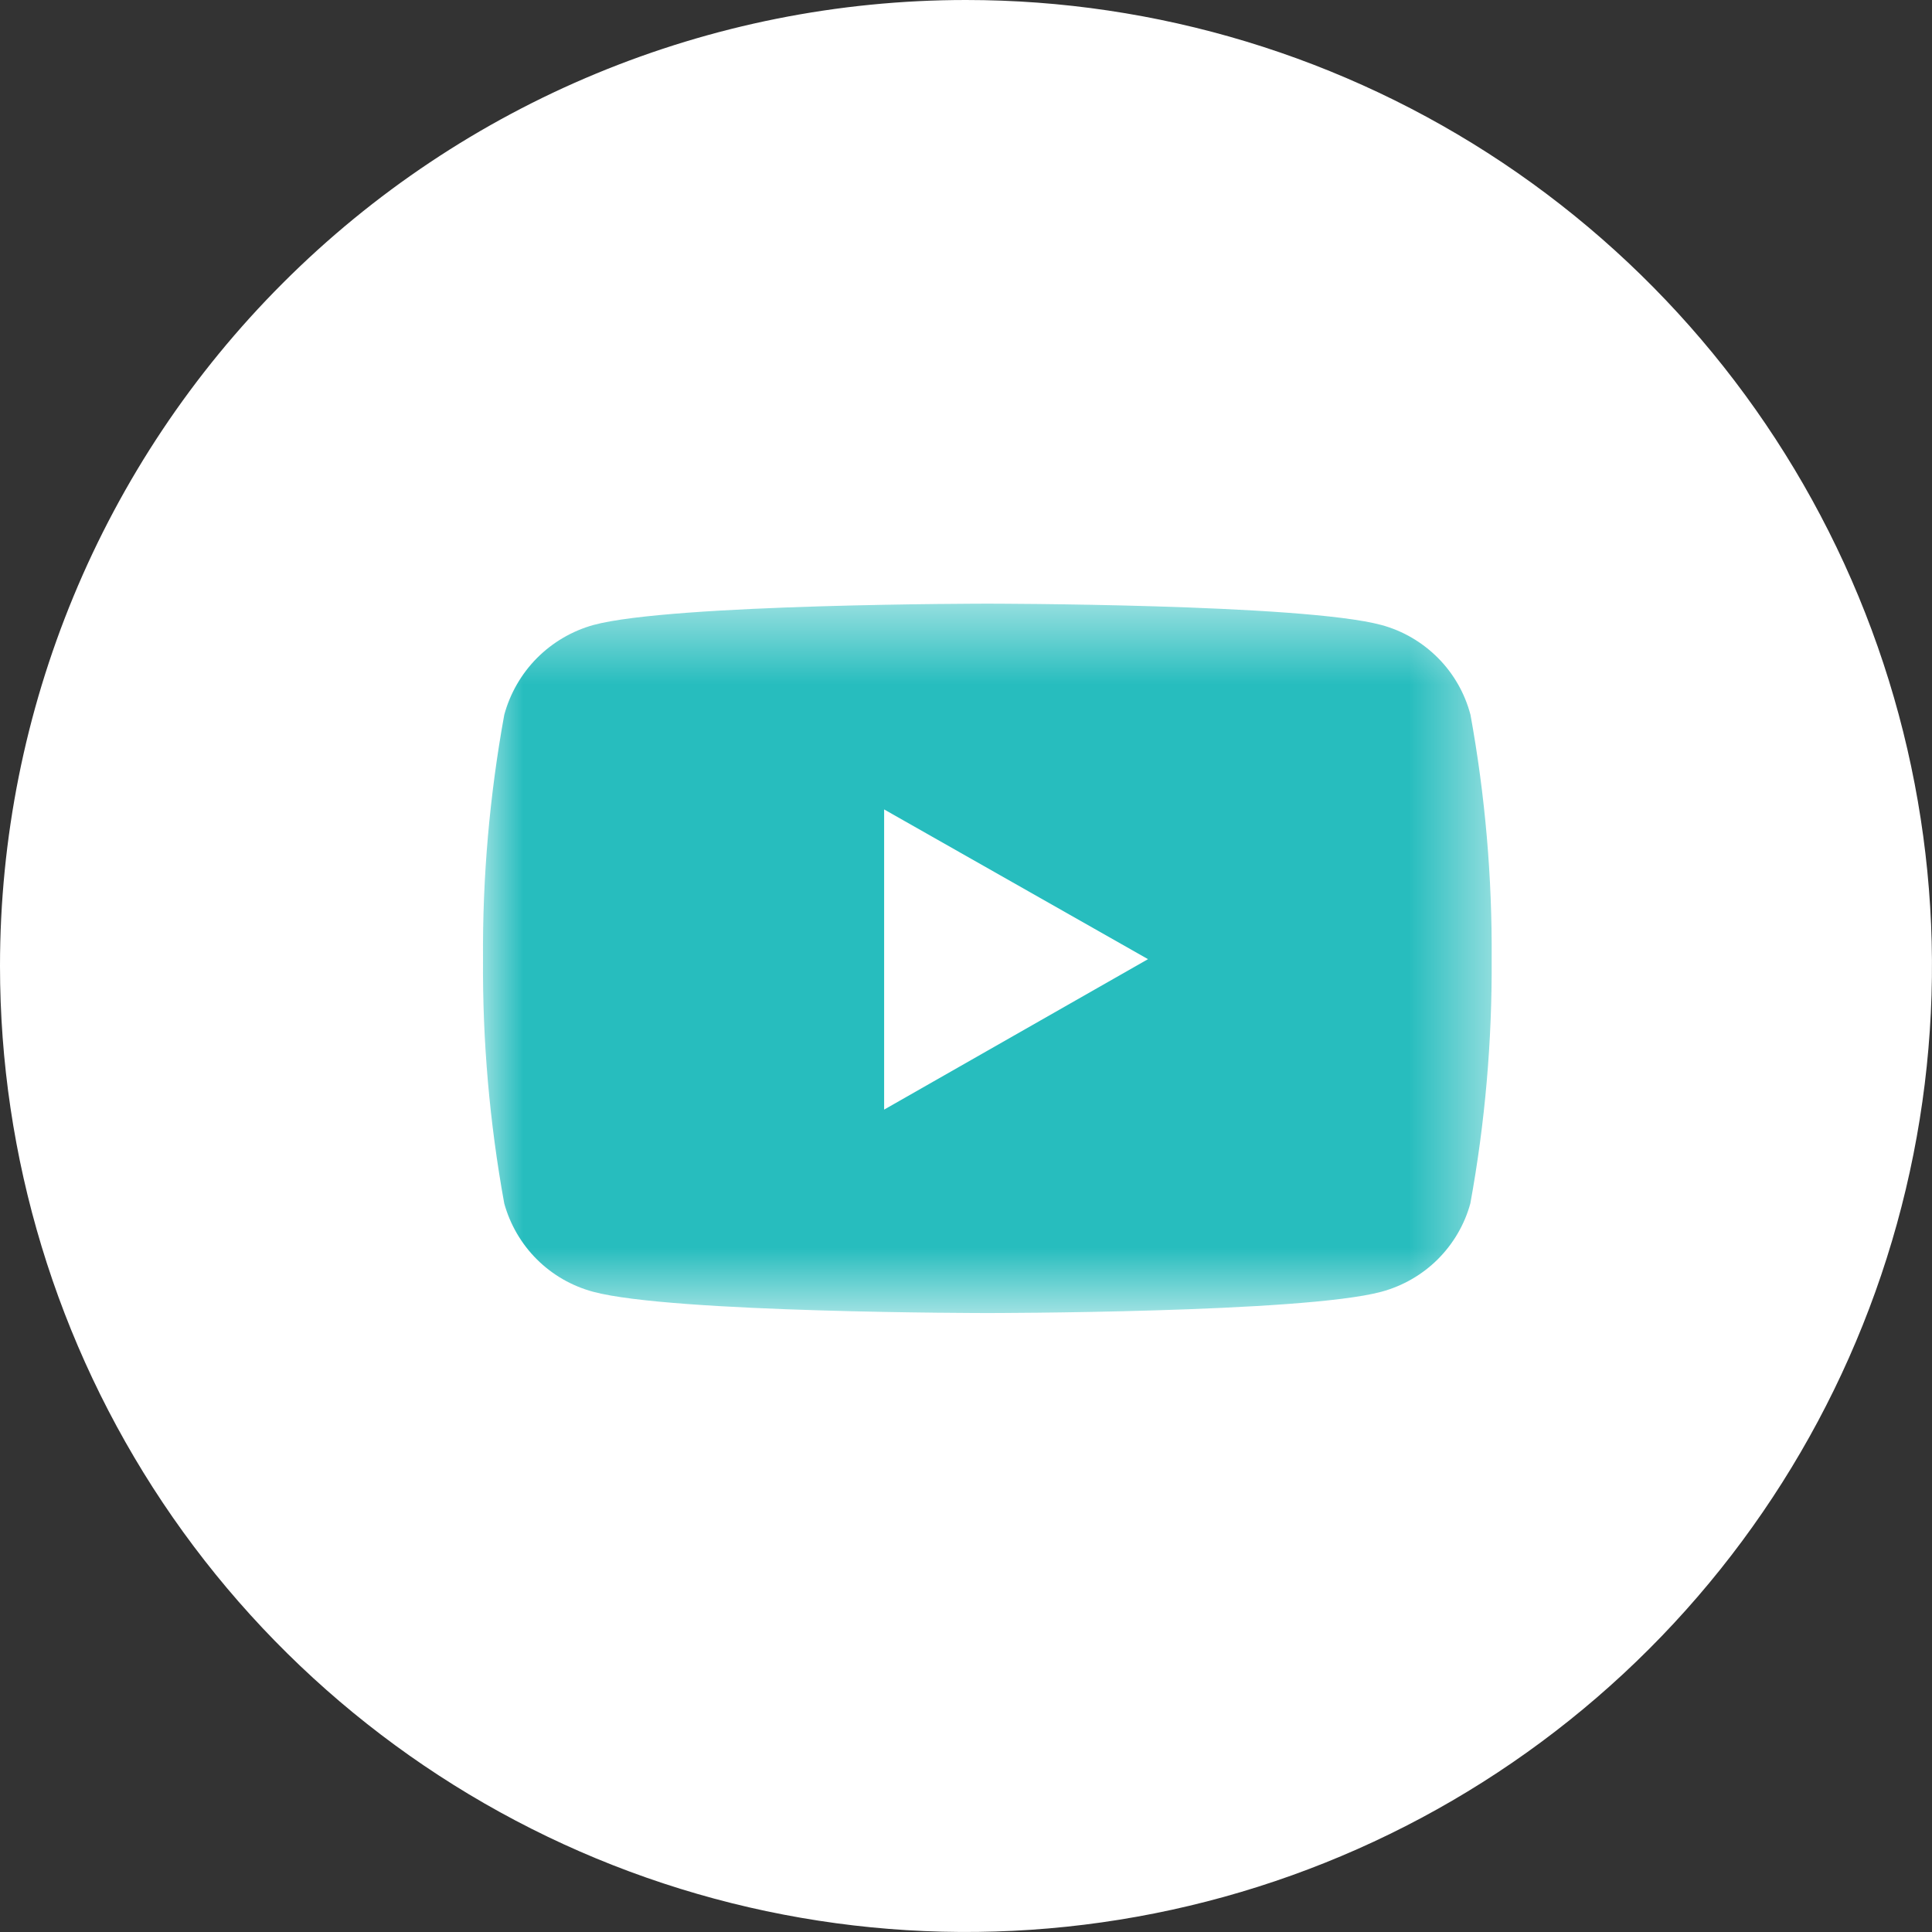
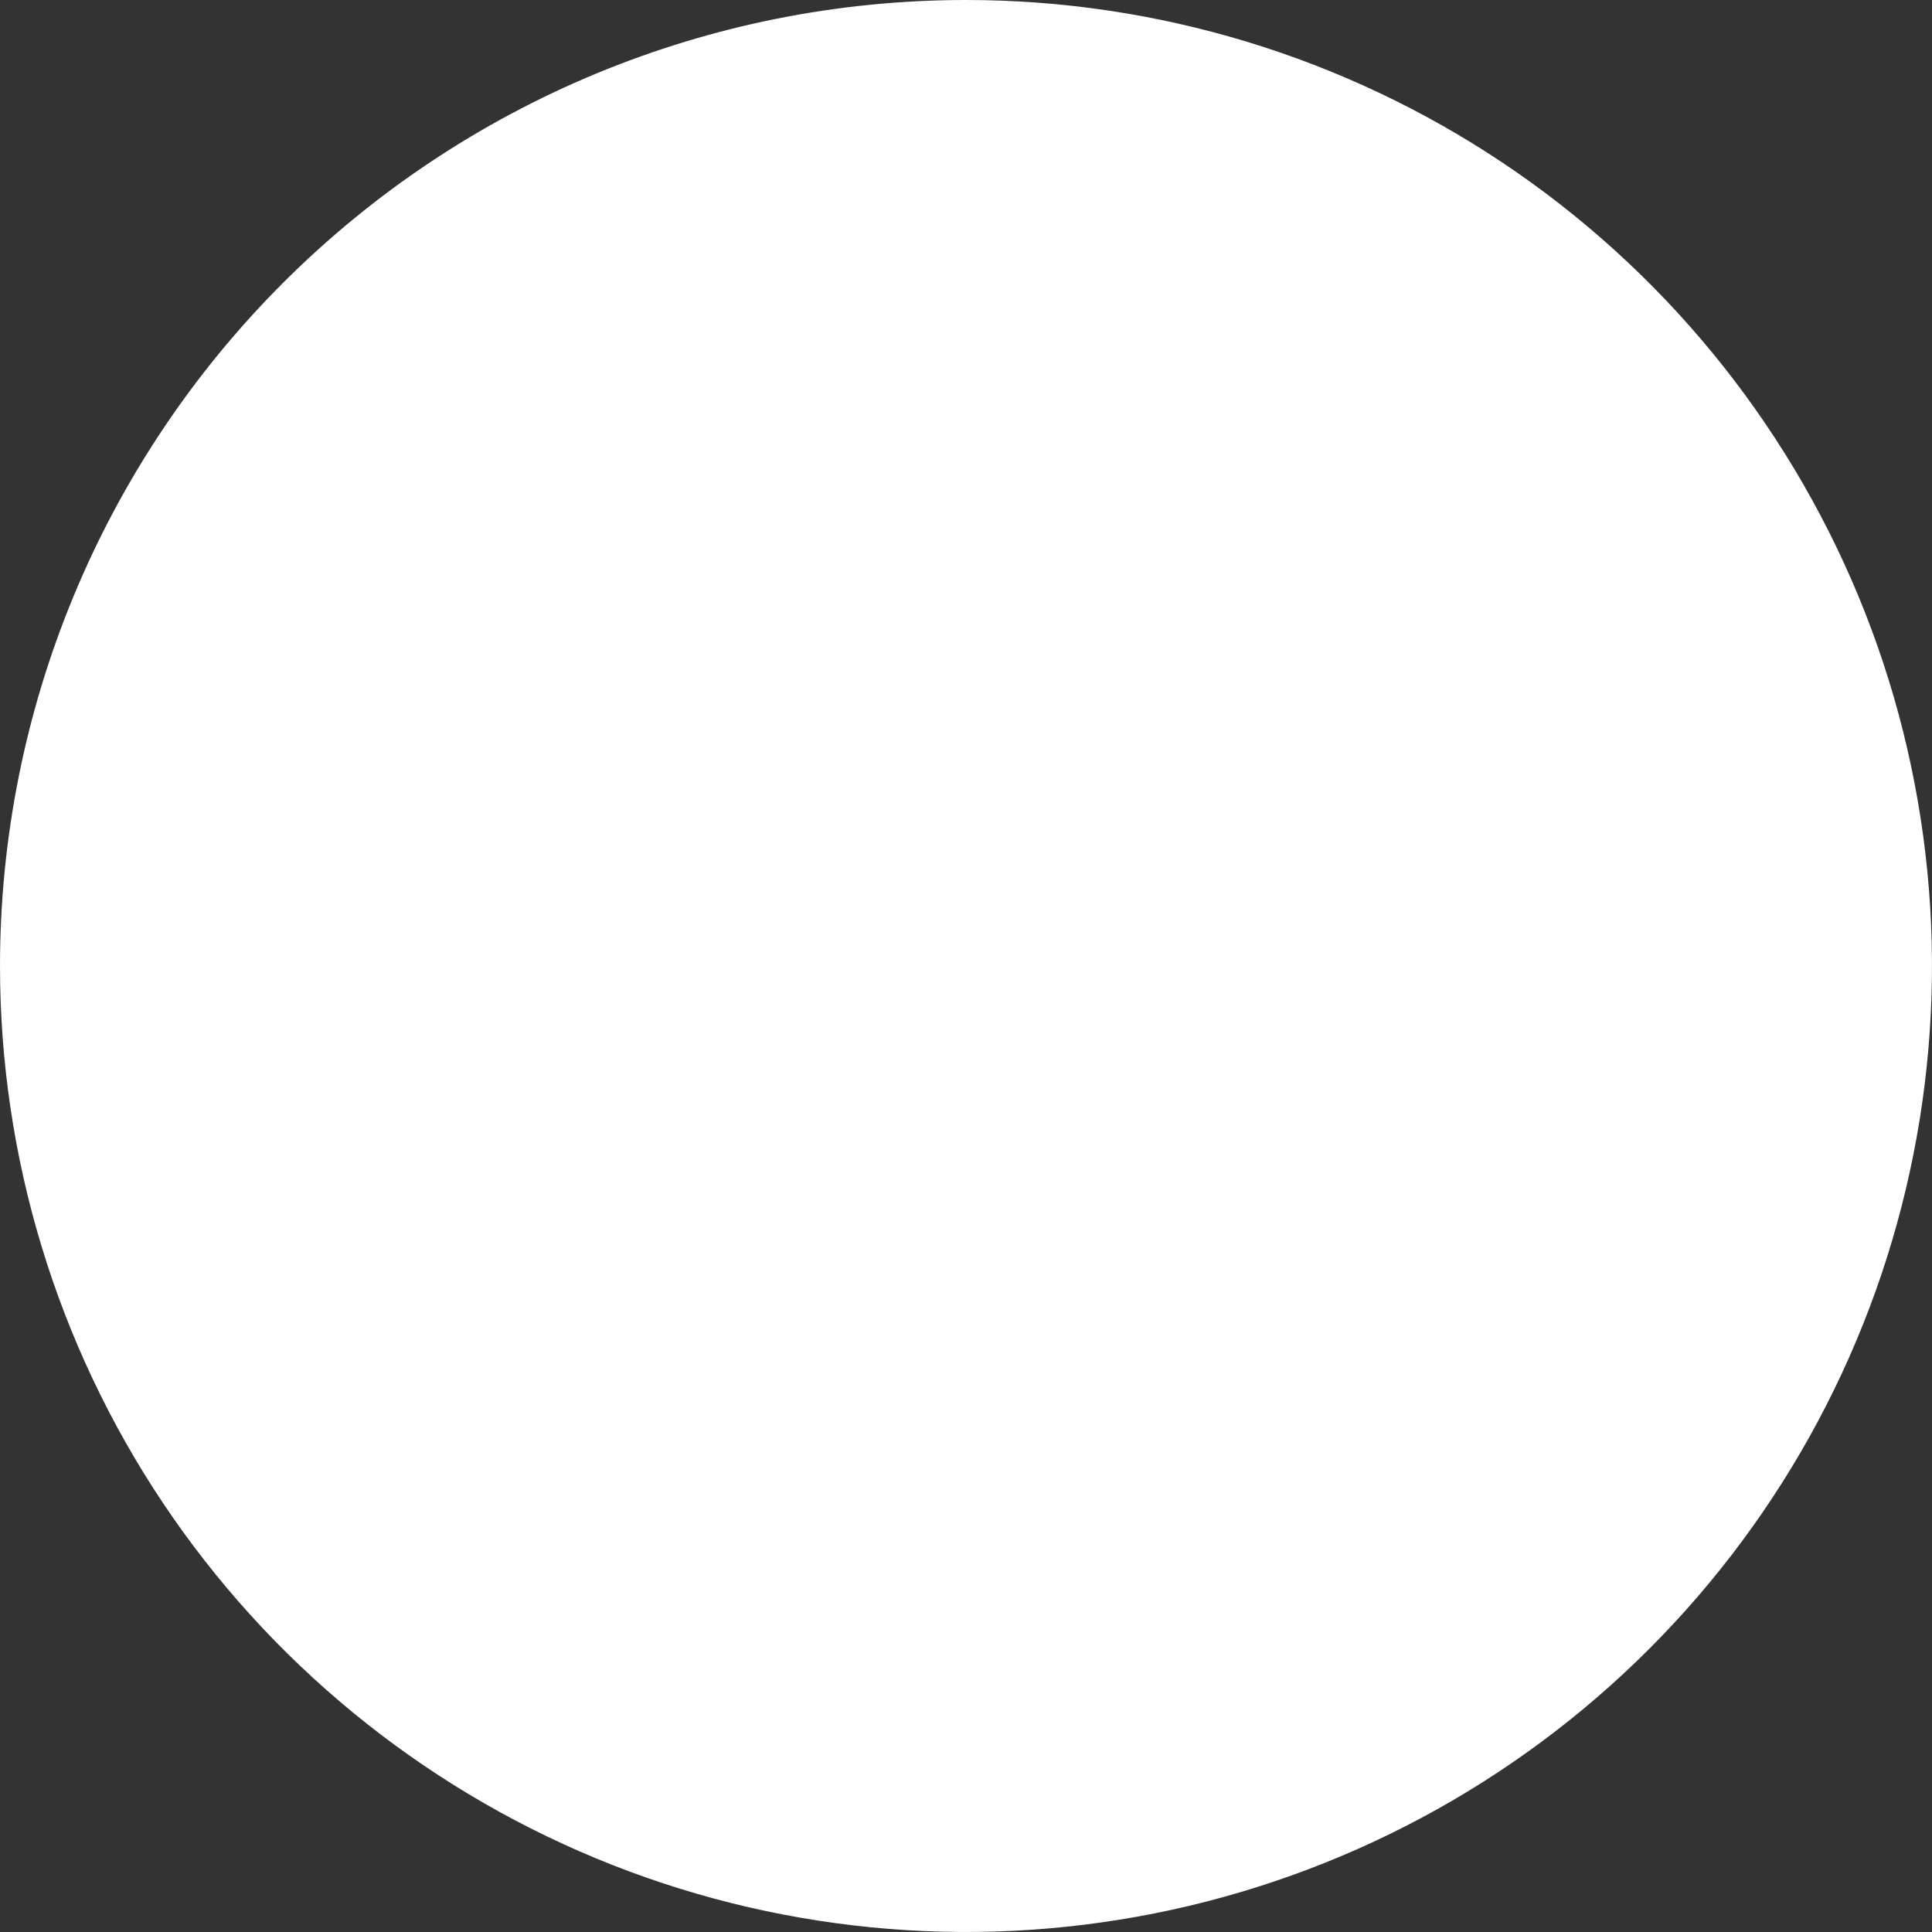
<svg xmlns="http://www.w3.org/2000/svg" width="24" height="24" viewBox="0 0 24 24" fill="none">
  <rect x="0" y="0" width="24" height="24" fill="#333333" stroke="none" />
  <g clip-path="url(#clip0_292_286)">
    <path d="M12 0C14.373 0 16.694 0.704 18.667 2.022C20.64 3.341 22.178 5.215 23.087 7.408C23.995 9.601 24.232 12.013 23.769 14.341C23.306 16.669 22.163 18.807 20.485 20.485C18.807 22.163 16.669 23.306 14.341 23.769C12.013 24.232 9.601 23.995 7.408 23.087C5.215 22.178 3.341 20.64 2.022 18.667C0.704 16.694 0 14.373 0 12C0 8.817 1.264 5.765 3.515 3.515C5.765 1.264 8.817 0 12 0Z" fill="white" />
    <mask id="mask0_292_286" style="mask-type:luminance" maskUnits="userSpaceOnUse" x="6" y="7" width="13" height="10">
-       <path d="M18.532 7.5H6V16.311H18.532V7.5Z" fill="white" />
-     </mask>
+       </mask>
    <g mask="url(#mask0_292_286)">
      <path d="M18.53 11.915C18.536 12.933 18.448 13.949 18.265 14.95C18.193 15.213 18.052 15.453 17.858 15.646C17.664 15.838 17.423 15.976 17.159 16.047C16.18 16.311 12.264 16.311 12.264 16.311C12.264 16.311 8.348 16.311 7.369 16.047C7.105 15.976 6.864 15.838 6.67 15.645C6.477 15.453 6.337 15.213 6.264 14.95C6.082 13.948 5.993 12.932 6 11.915C5.993 10.897 6.082 9.881 6.264 8.88C6.336 8.614 6.476 8.371 6.67 8.175C6.864 7.98 7.106 7.838 7.371 7.764C8.35 7.499 12.266 7.499 12.266 7.499C12.266 7.499 16.182 7.499 17.161 7.764C17.427 7.836 17.669 7.978 17.863 8.173C18.058 8.369 18.197 8.613 18.267 8.88C18.449 9.881 18.537 10.897 18.53 11.915ZM14.261 11.915L10.983 10.055V13.784L14.261 11.915Z" fill="#27BDBE" />
    </g>
  </g>
  <defs>
    <clipPath id="clip0_292_286">
      <rect width="24" height="24" fill="white" />
    </clipPath>
  </defs>
</svg>